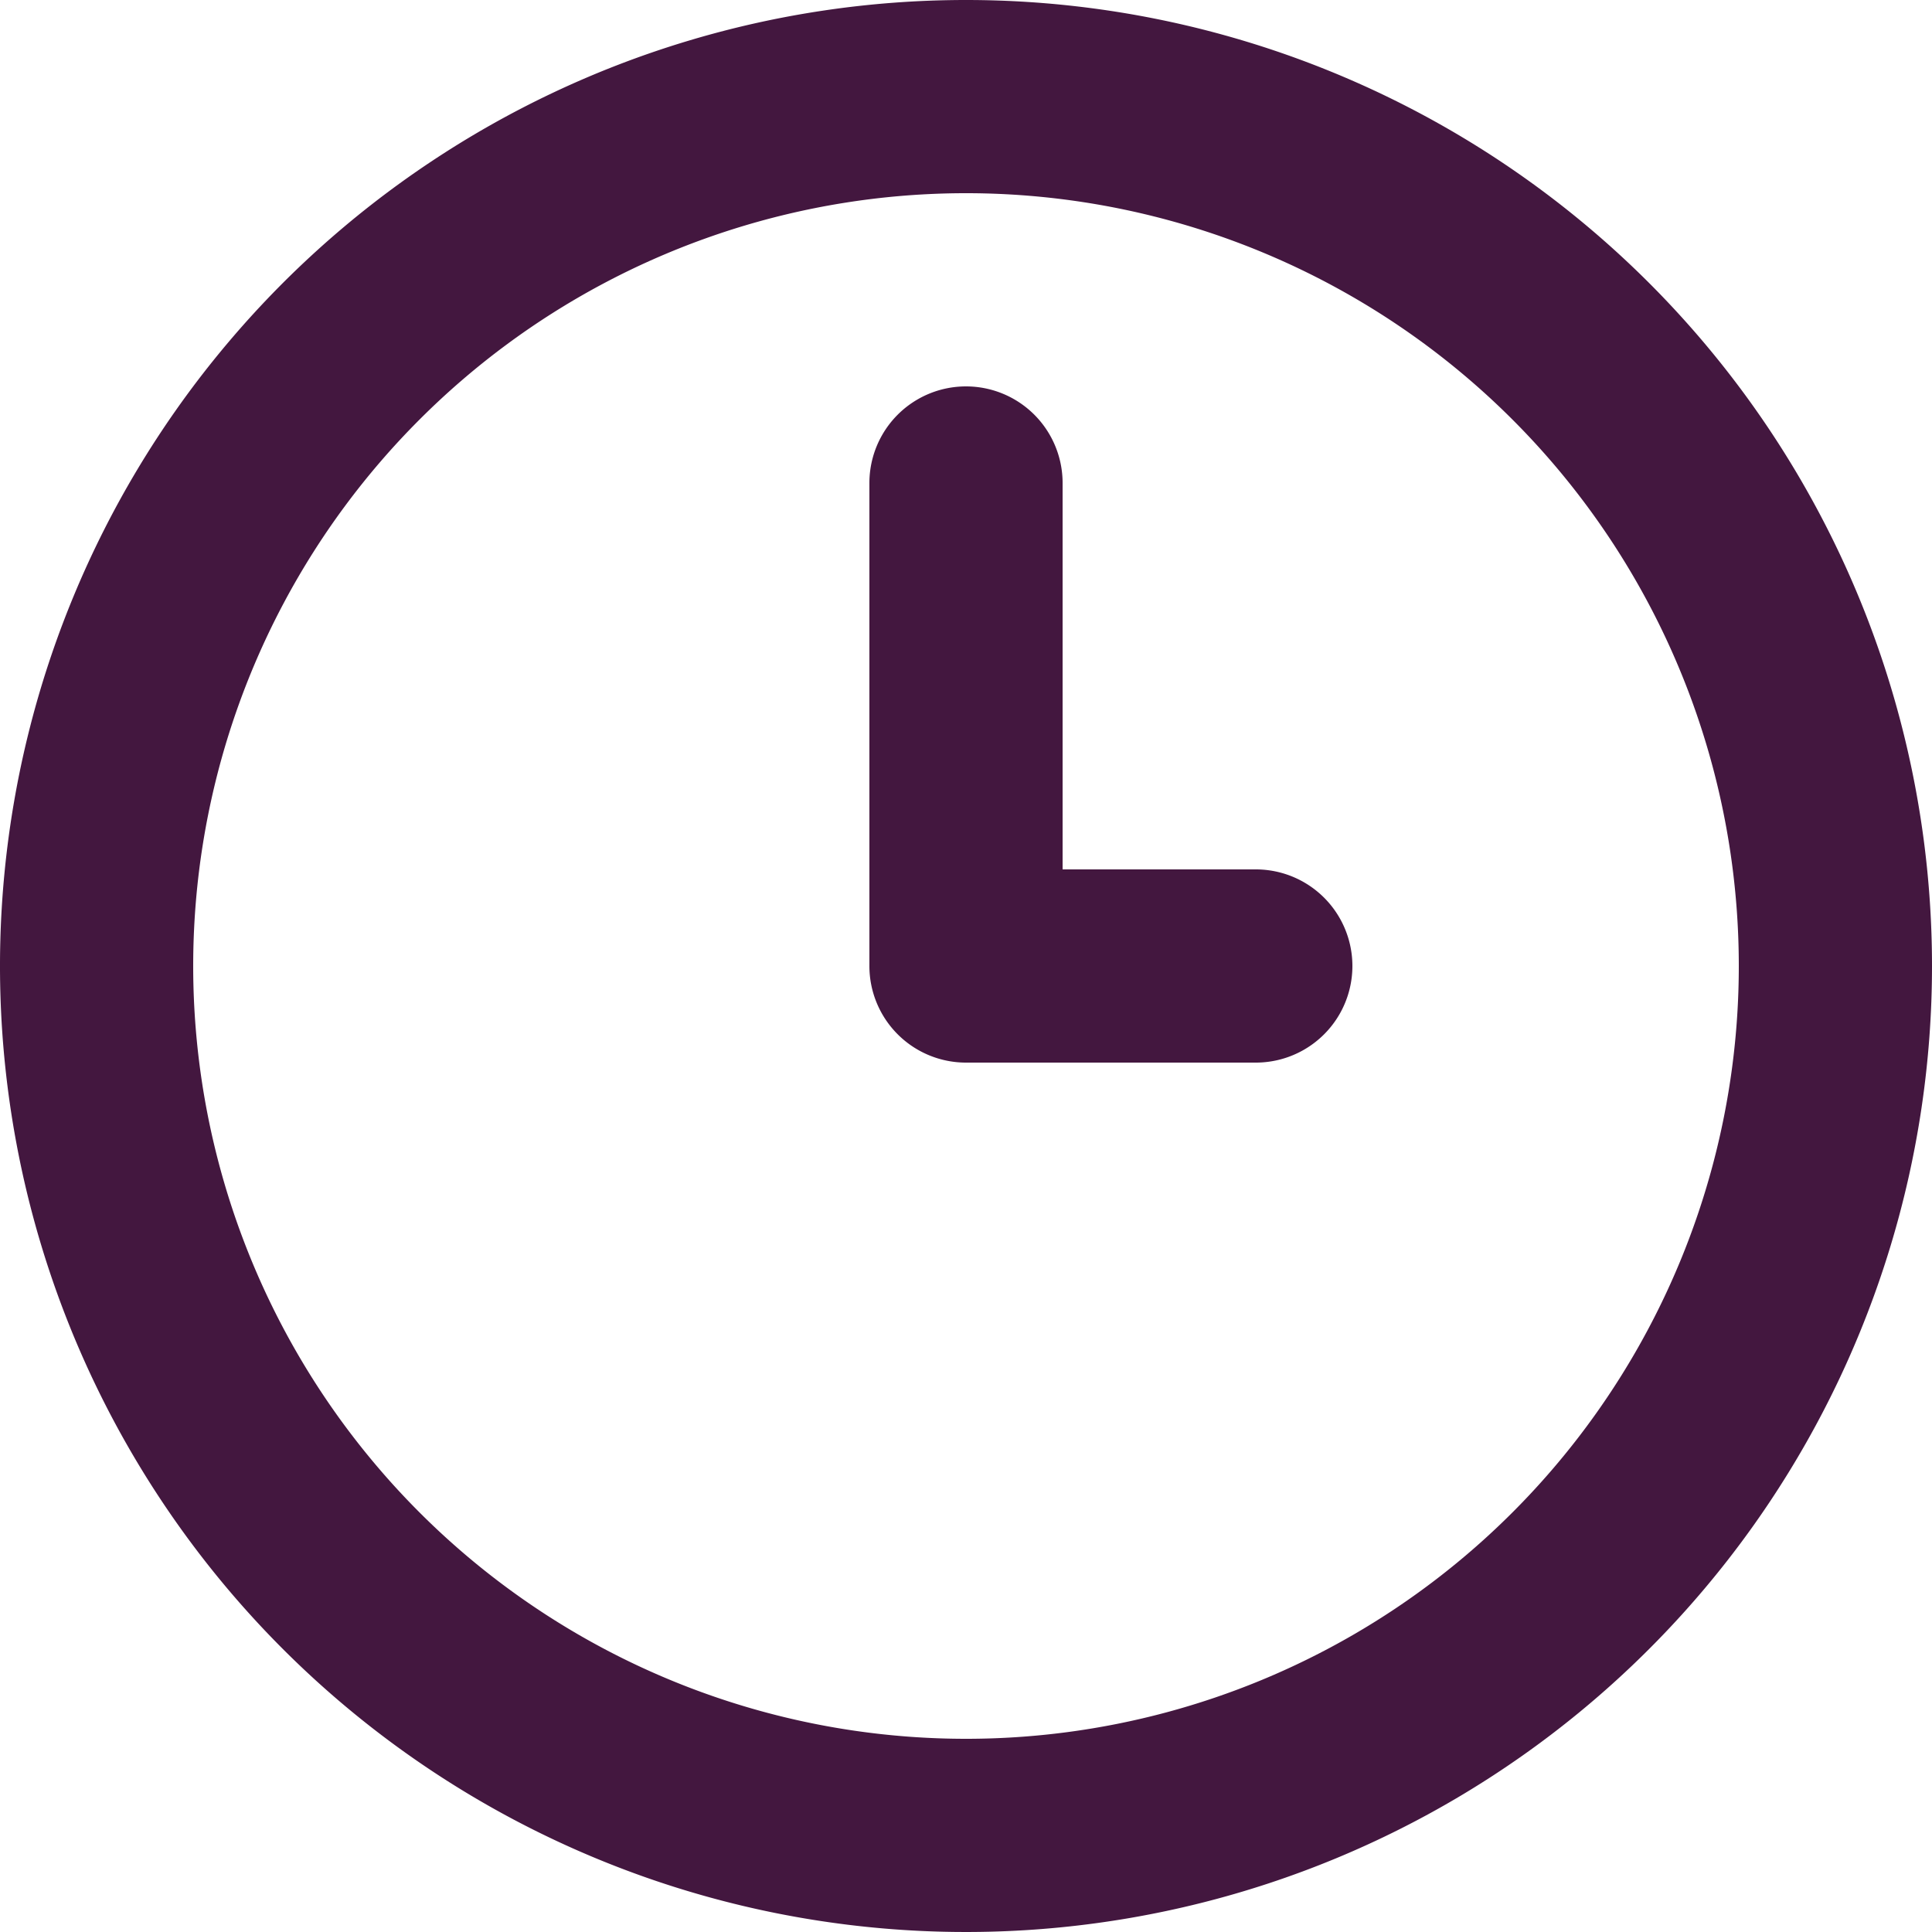
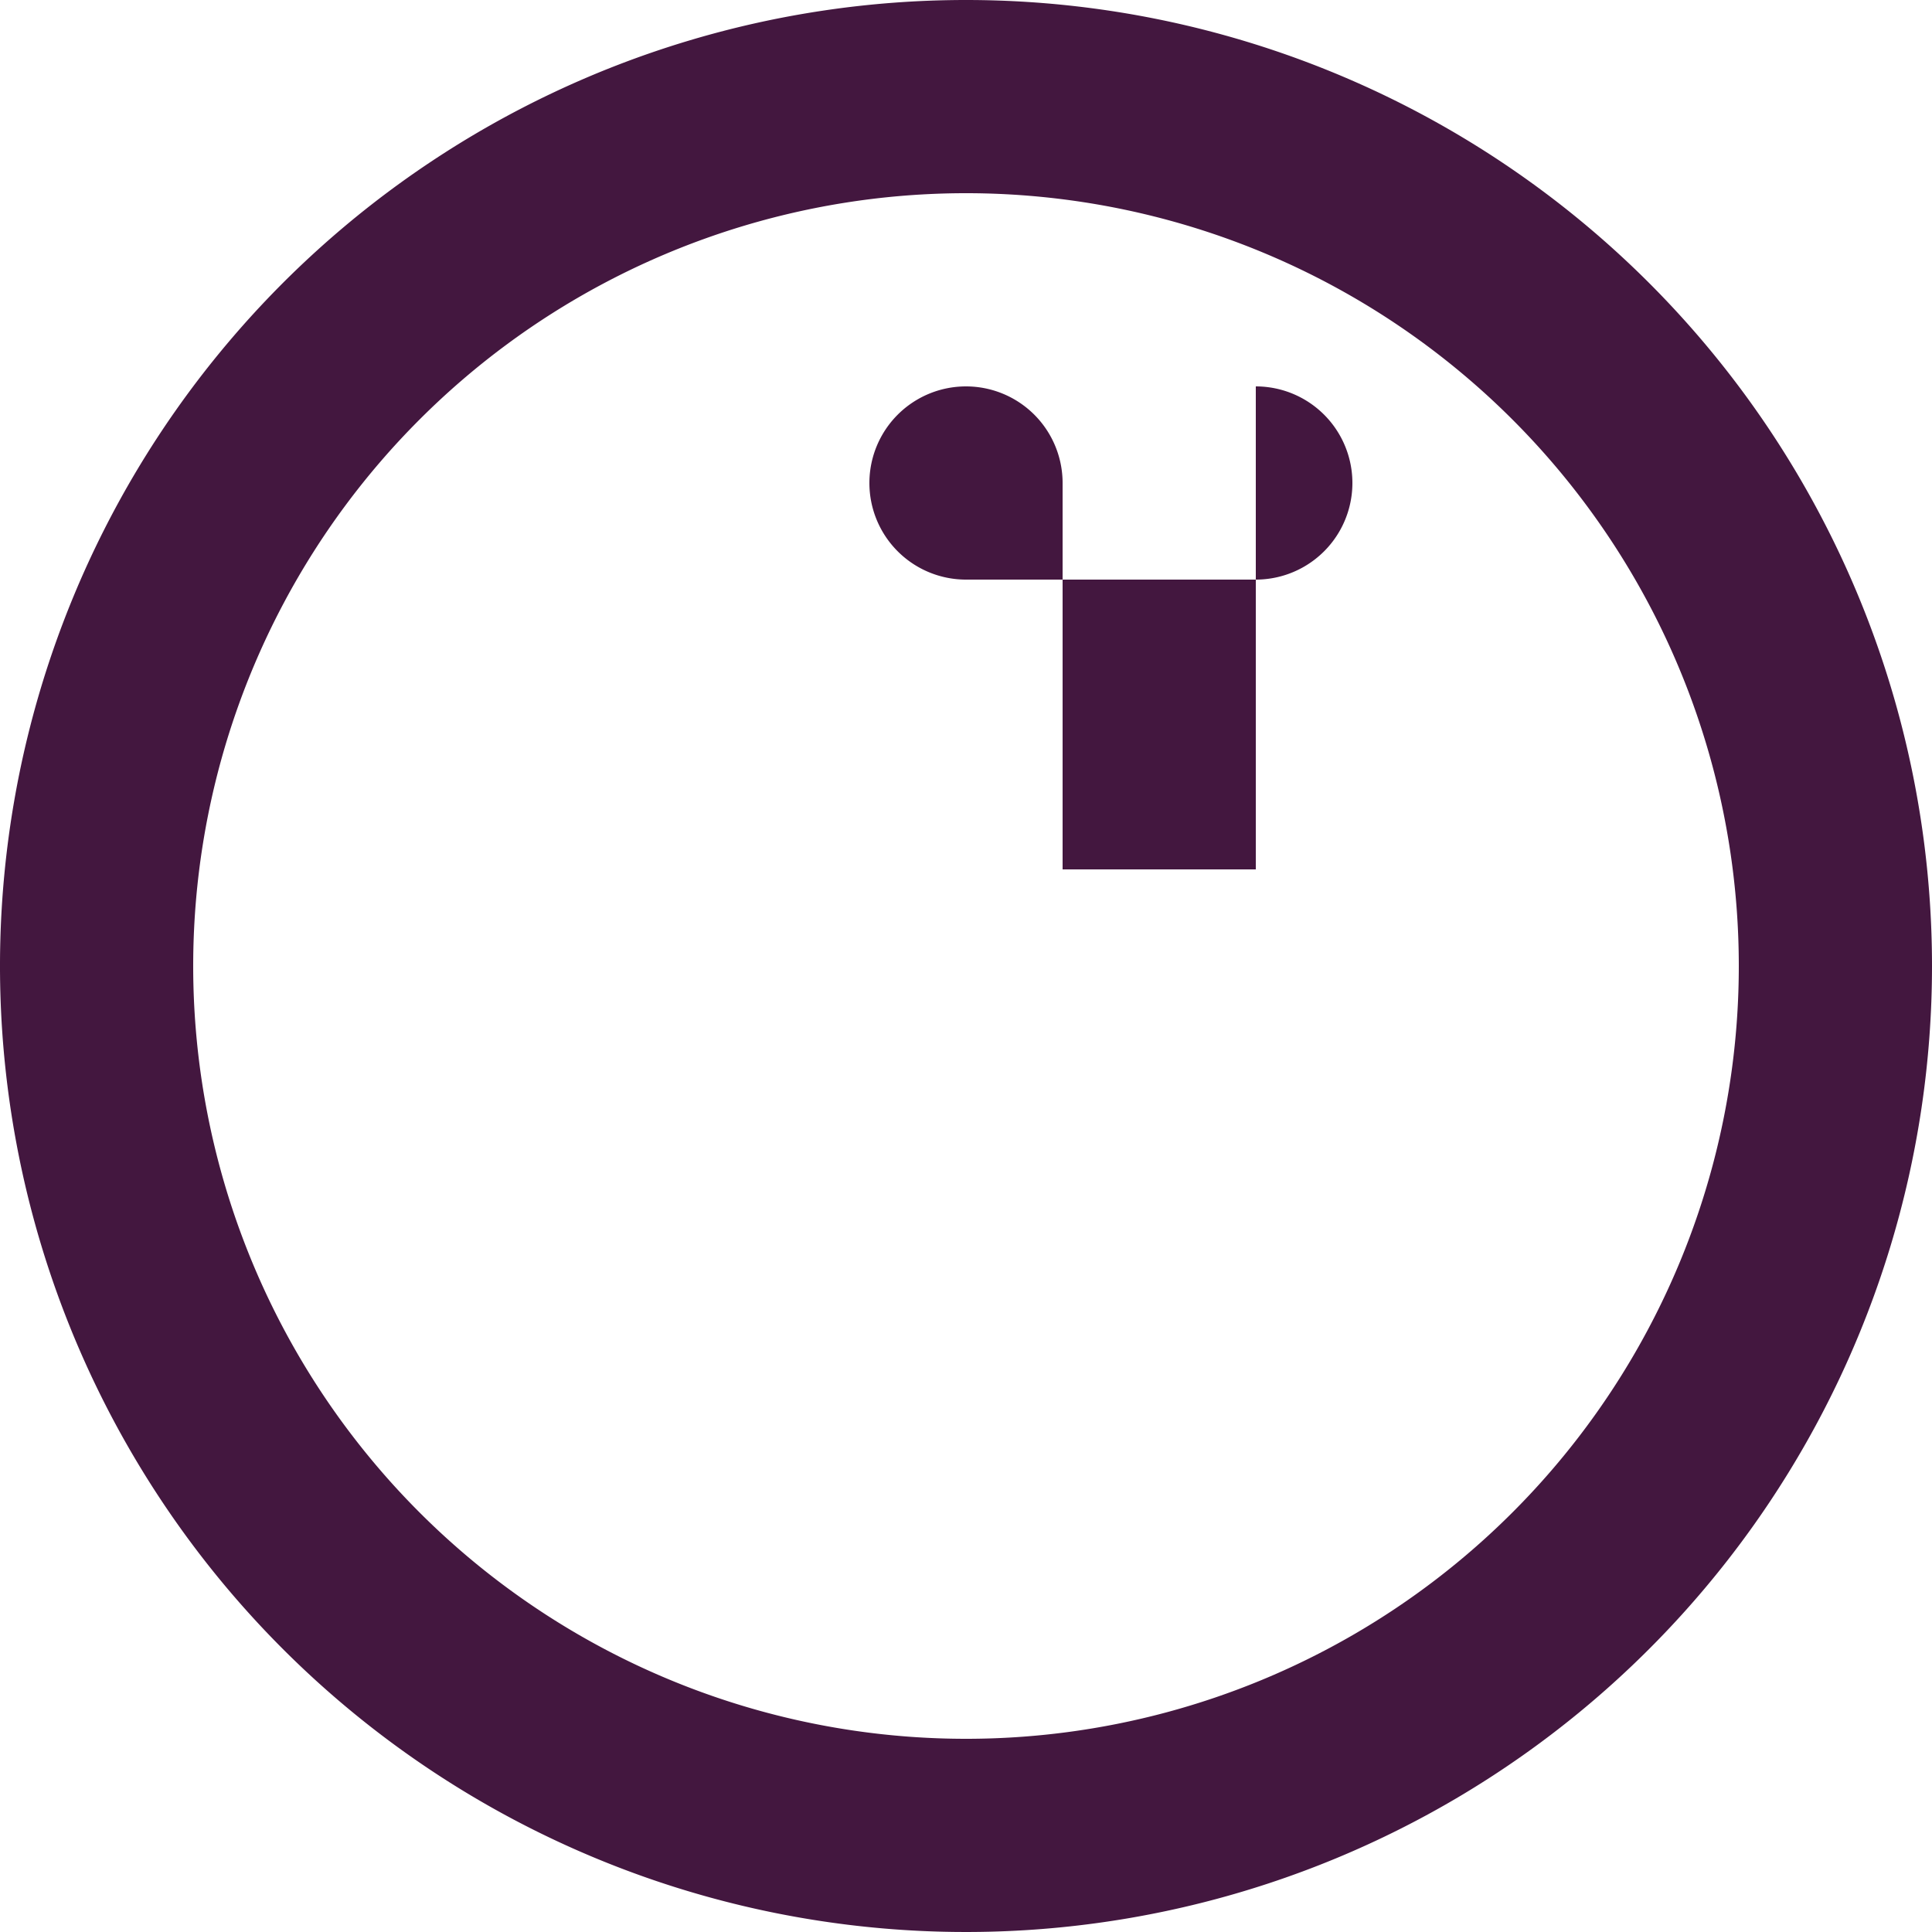
<svg xmlns="http://www.w3.org/2000/svg" width="25" height="25" viewBox="0 0 25 25">
-   <path data-name="clock stroke" d="M18.25 13.25h-2.5v-5a1.25 1.25 0 0 0-2.5 0v6.25a1.25 1.25 0 0 0 1.25 1.25h3.75a1.25 1.25 0 0 0 0-2.5zM14.5 2A12.5 12.5 0 1 0 27 14.5 12.5 12.5 0 0 0 14.5 2zm0 22.5a10 10 0 1 1 10-10 10 10 0 0 1-10 10z" transform="translate(-2 -2)" style="fill:#43173f" />
+   <path data-name="clock stroke" d="M18.25 13.25h-2.5v-5a1.25 1.25 0 0 0-2.5 0a1.25 1.25 0 0 0 1.25 1.25h3.75a1.25 1.25 0 0 0 0-2.5zM14.5 2A12.5 12.5 0 1 0 27 14.5 12.5 12.5 0 0 0 14.5 2zm0 22.5a10 10 0 1 1 10-10 10 10 0 0 1-10 10z" transform="translate(-2 -2)" style="fill:#43173f" />
</svg>